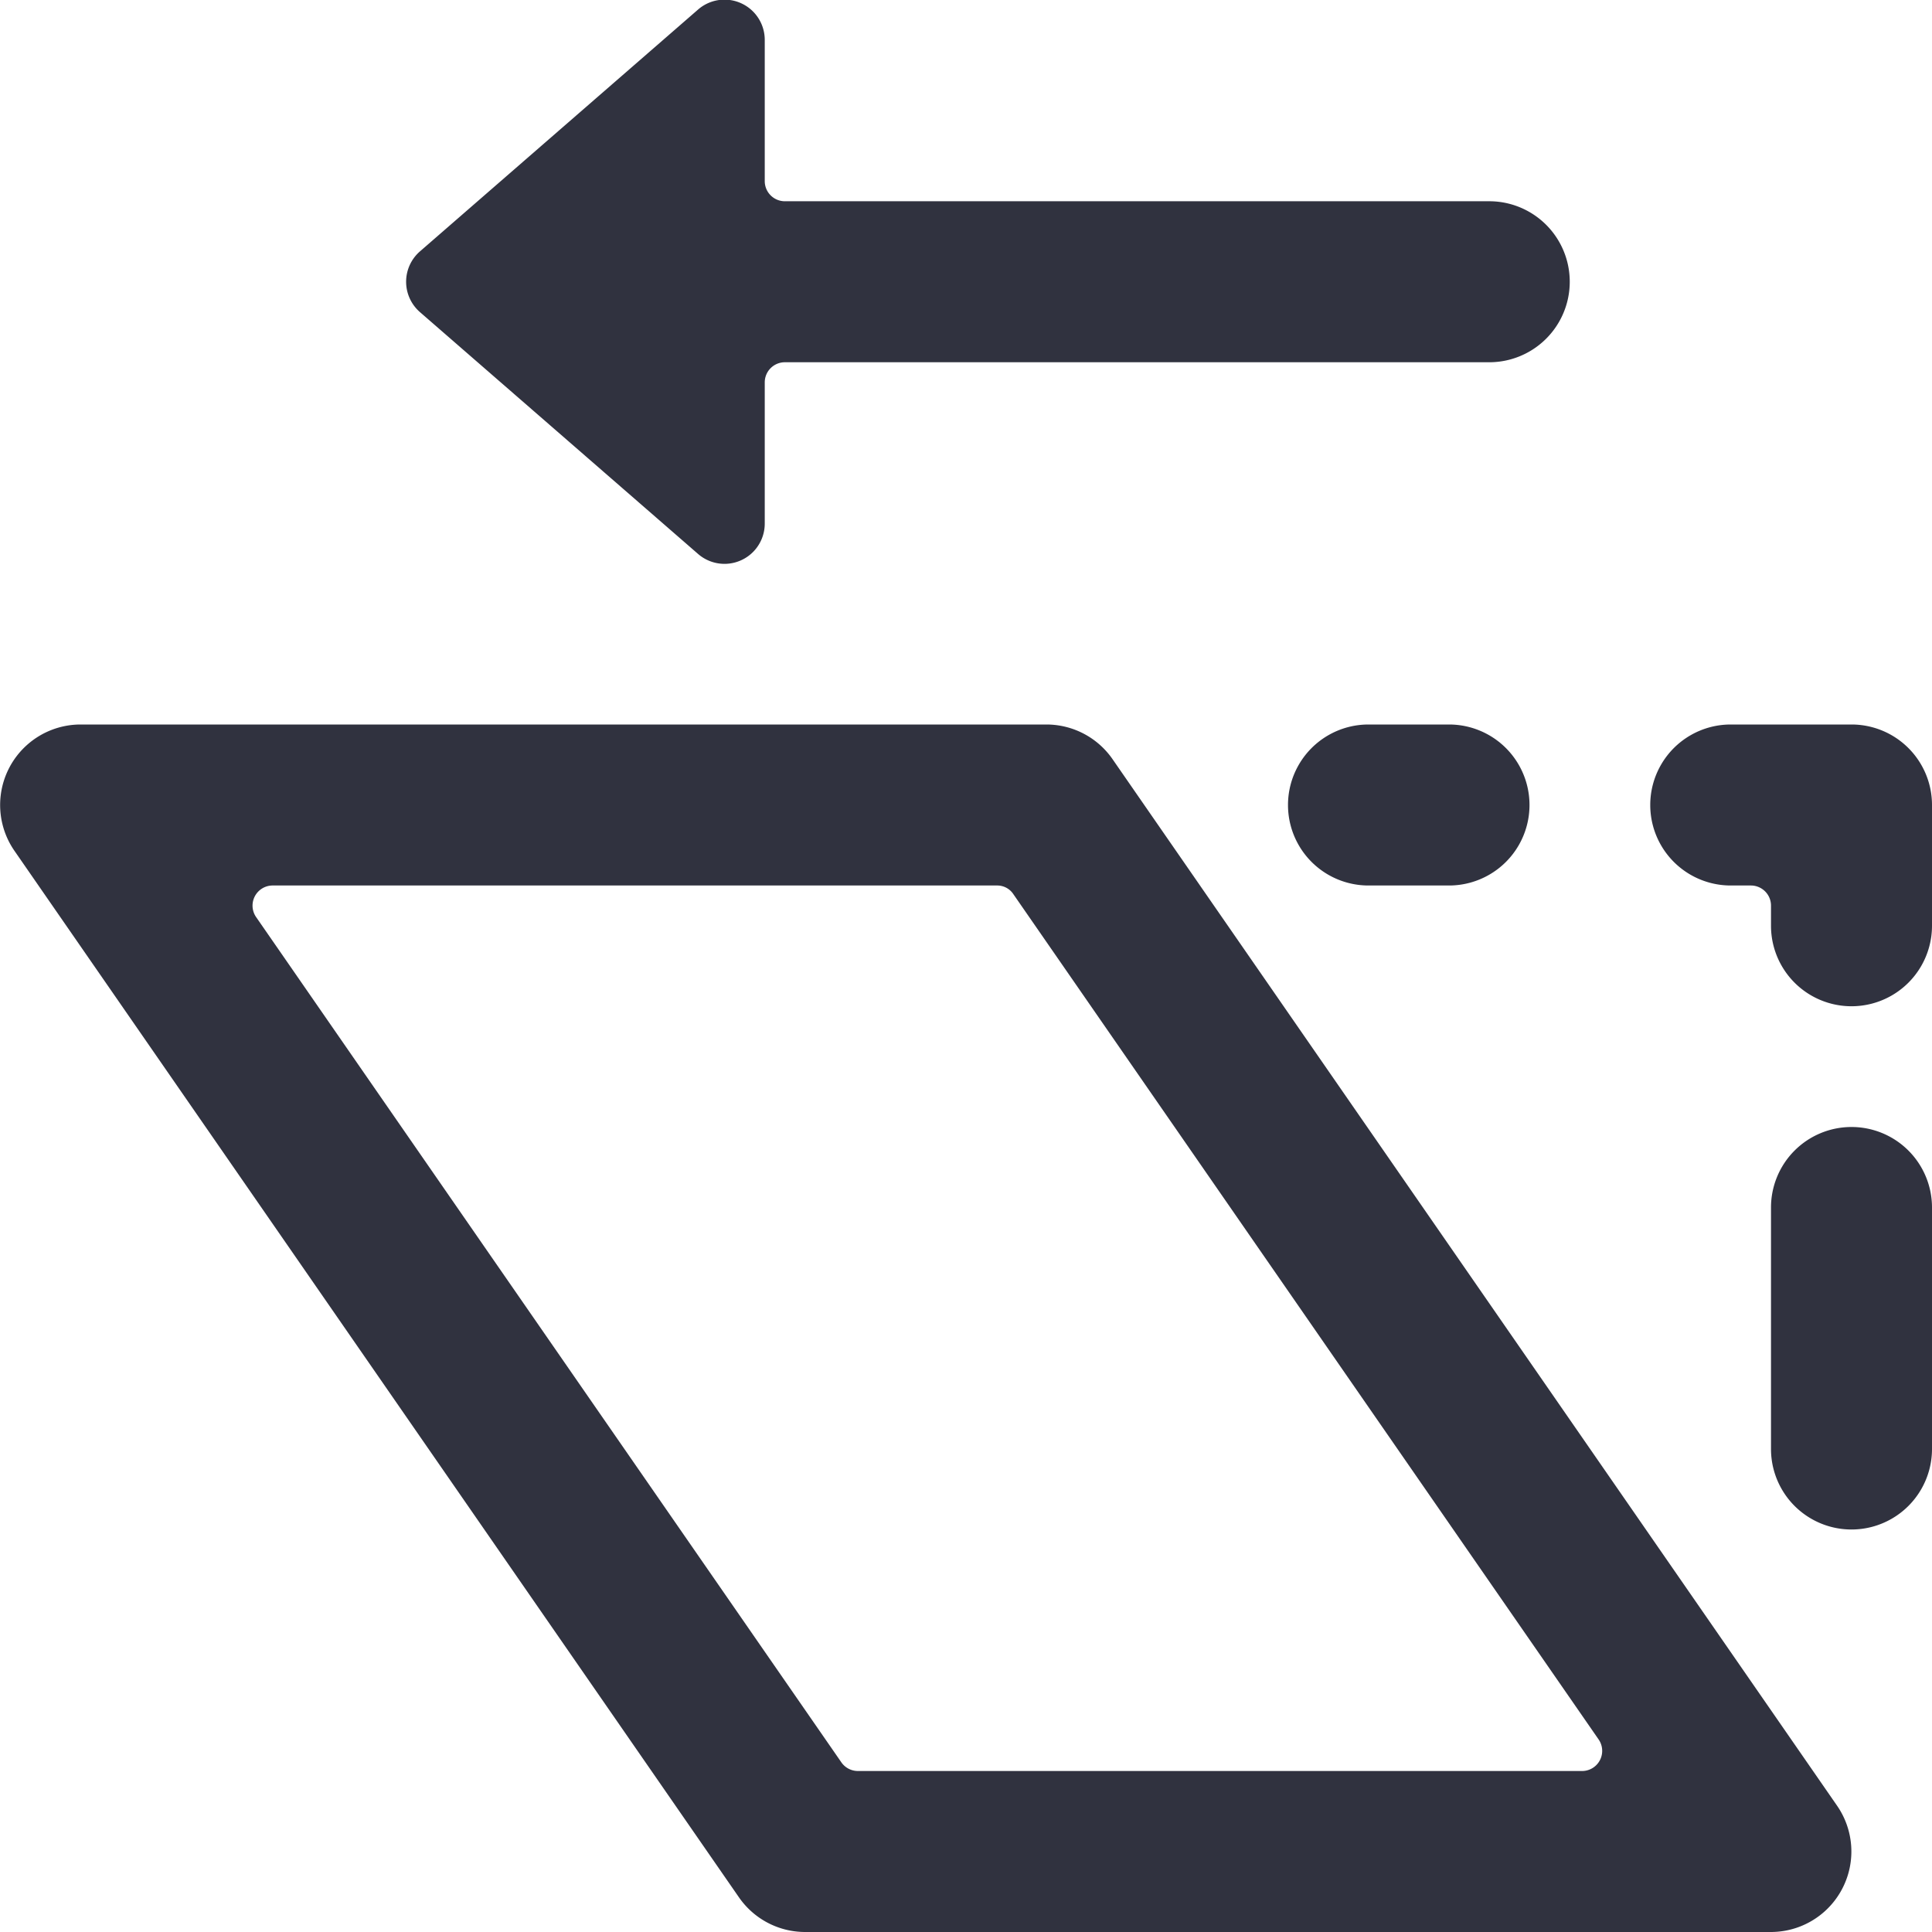
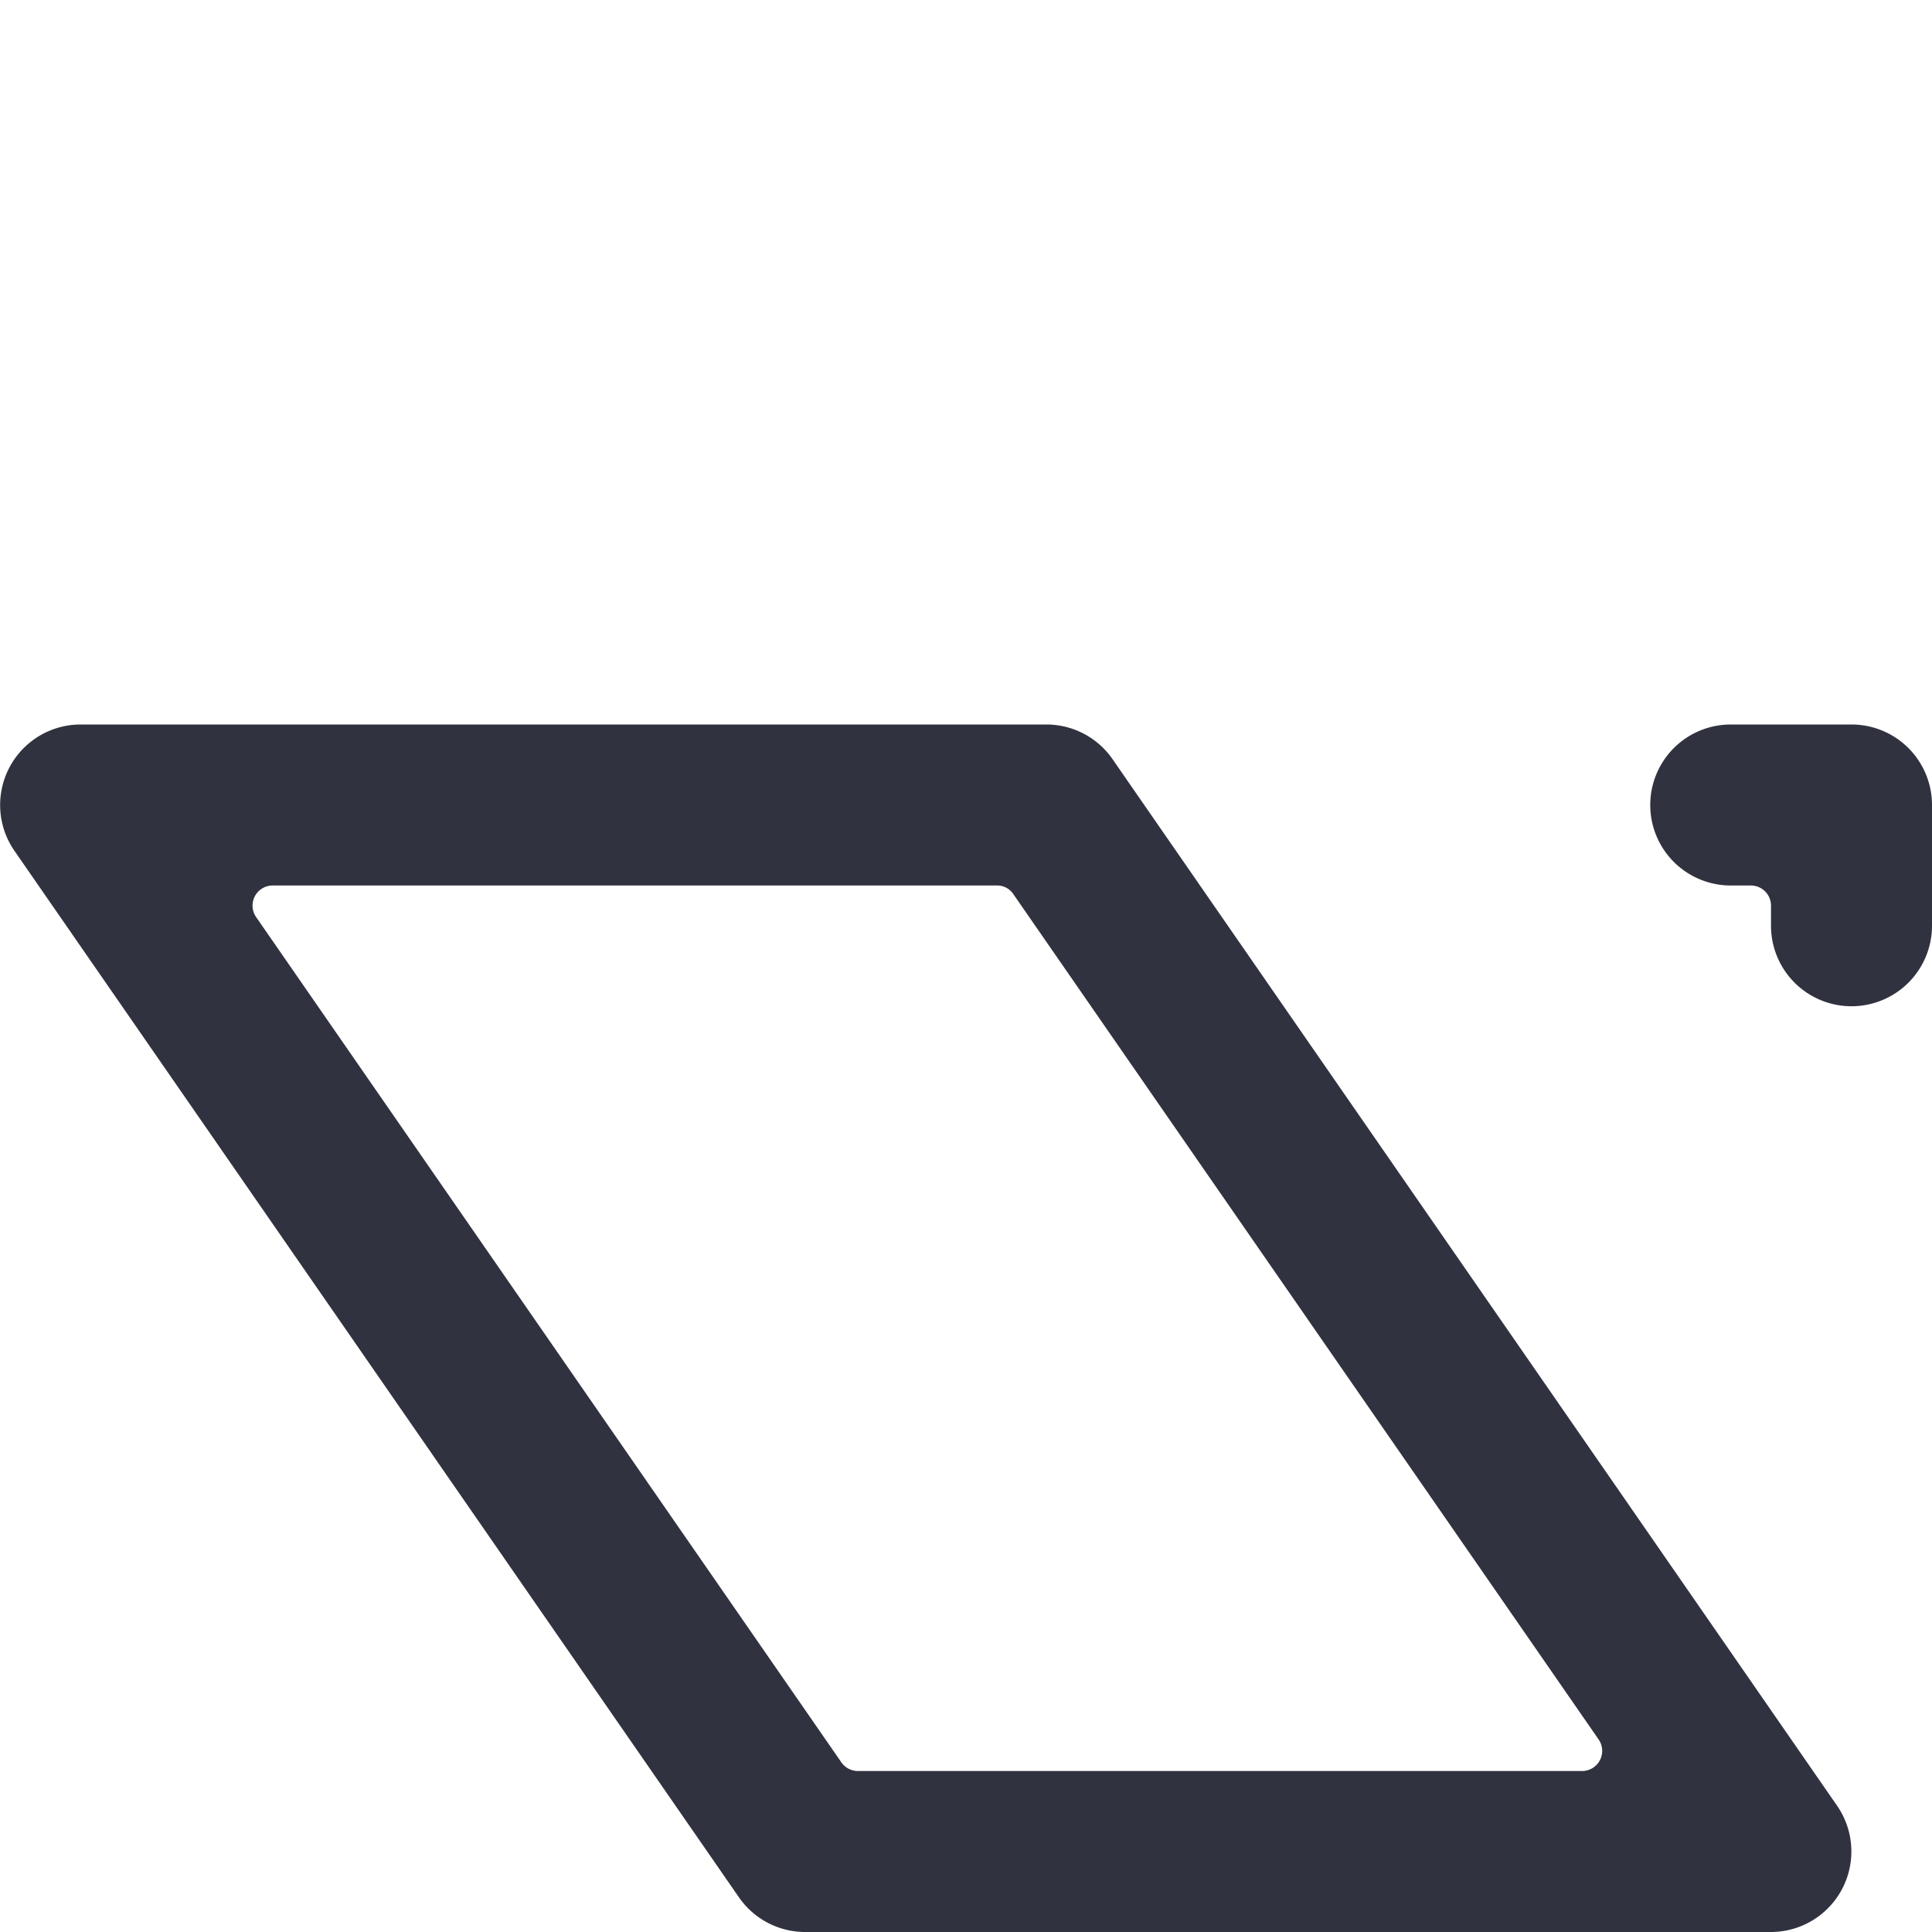
<svg xmlns="http://www.w3.org/2000/svg" viewBox="0 0 72 72" id="Transform-Left--Streamline-Streamline-3.0" height="72" width="72">
  <desc>
    Transform Left Streamline Icon: https://streamlinehq.com
  </desc>
  <g>
    <path d="M41.46 28.29A3 3 0 0 0 39 27H3a3 3 0 0 0 -2.46 4.71l27 39A3 3 0 0 0 30 72h36a3 3 0 0 0 2.46 -4.71ZM31.98 66a0.75 0.75 0 0 1 -0.63 -0.33l-21.81 -31.5a0.75 0.75 0 0 1 0.63 -1.17h27a0.72 0.72 0 0 1 0.6 0.33l21.81 31.5a0.75 0.75 0 0 1 -0.6 1.17Z" fill="#30323f" stroke-width="3" />
    <path d="M69 27h-4.5a3 3 0 0 0 0 6h0.75a0.75 0.75 0 0 1 0.75 0.75v0.75a3 3 0 0 0 6 0V30a3 3 0 0 0 -3 -3Z" fill="#30323f" stroke-width="3" />
-     <path d="M69 42a3 3 0 0 0 -3 3v9a3 3 0 0 0 6 0v-9a3 3 0 0 0 -3 -3Z" fill="#30323f" stroke-width="3" />
-     <path d="M51 27a3 3 0 0 0 0 6h3a3 3 0 0 0 0 -6Z" fill="#30323f" stroke-width="3" />
-     <path d="M26.01 20.64a1.5 1.5 0 0 0 2.49 -1.14V14.25a0.75 0.75 0 0 1 0.75 -0.75h26.25a3 3 0 0 0 0 -6H29.25a0.75 0.75 0 0 1 -0.75 -0.75V1.5a1.5 1.5 0 0 0 -2.49 -1.14l-10.35 9a1.5 1.5 0 0 0 0 2.28Z" fill="#30323f" stroke-width="3" />
  </g>
</svg>